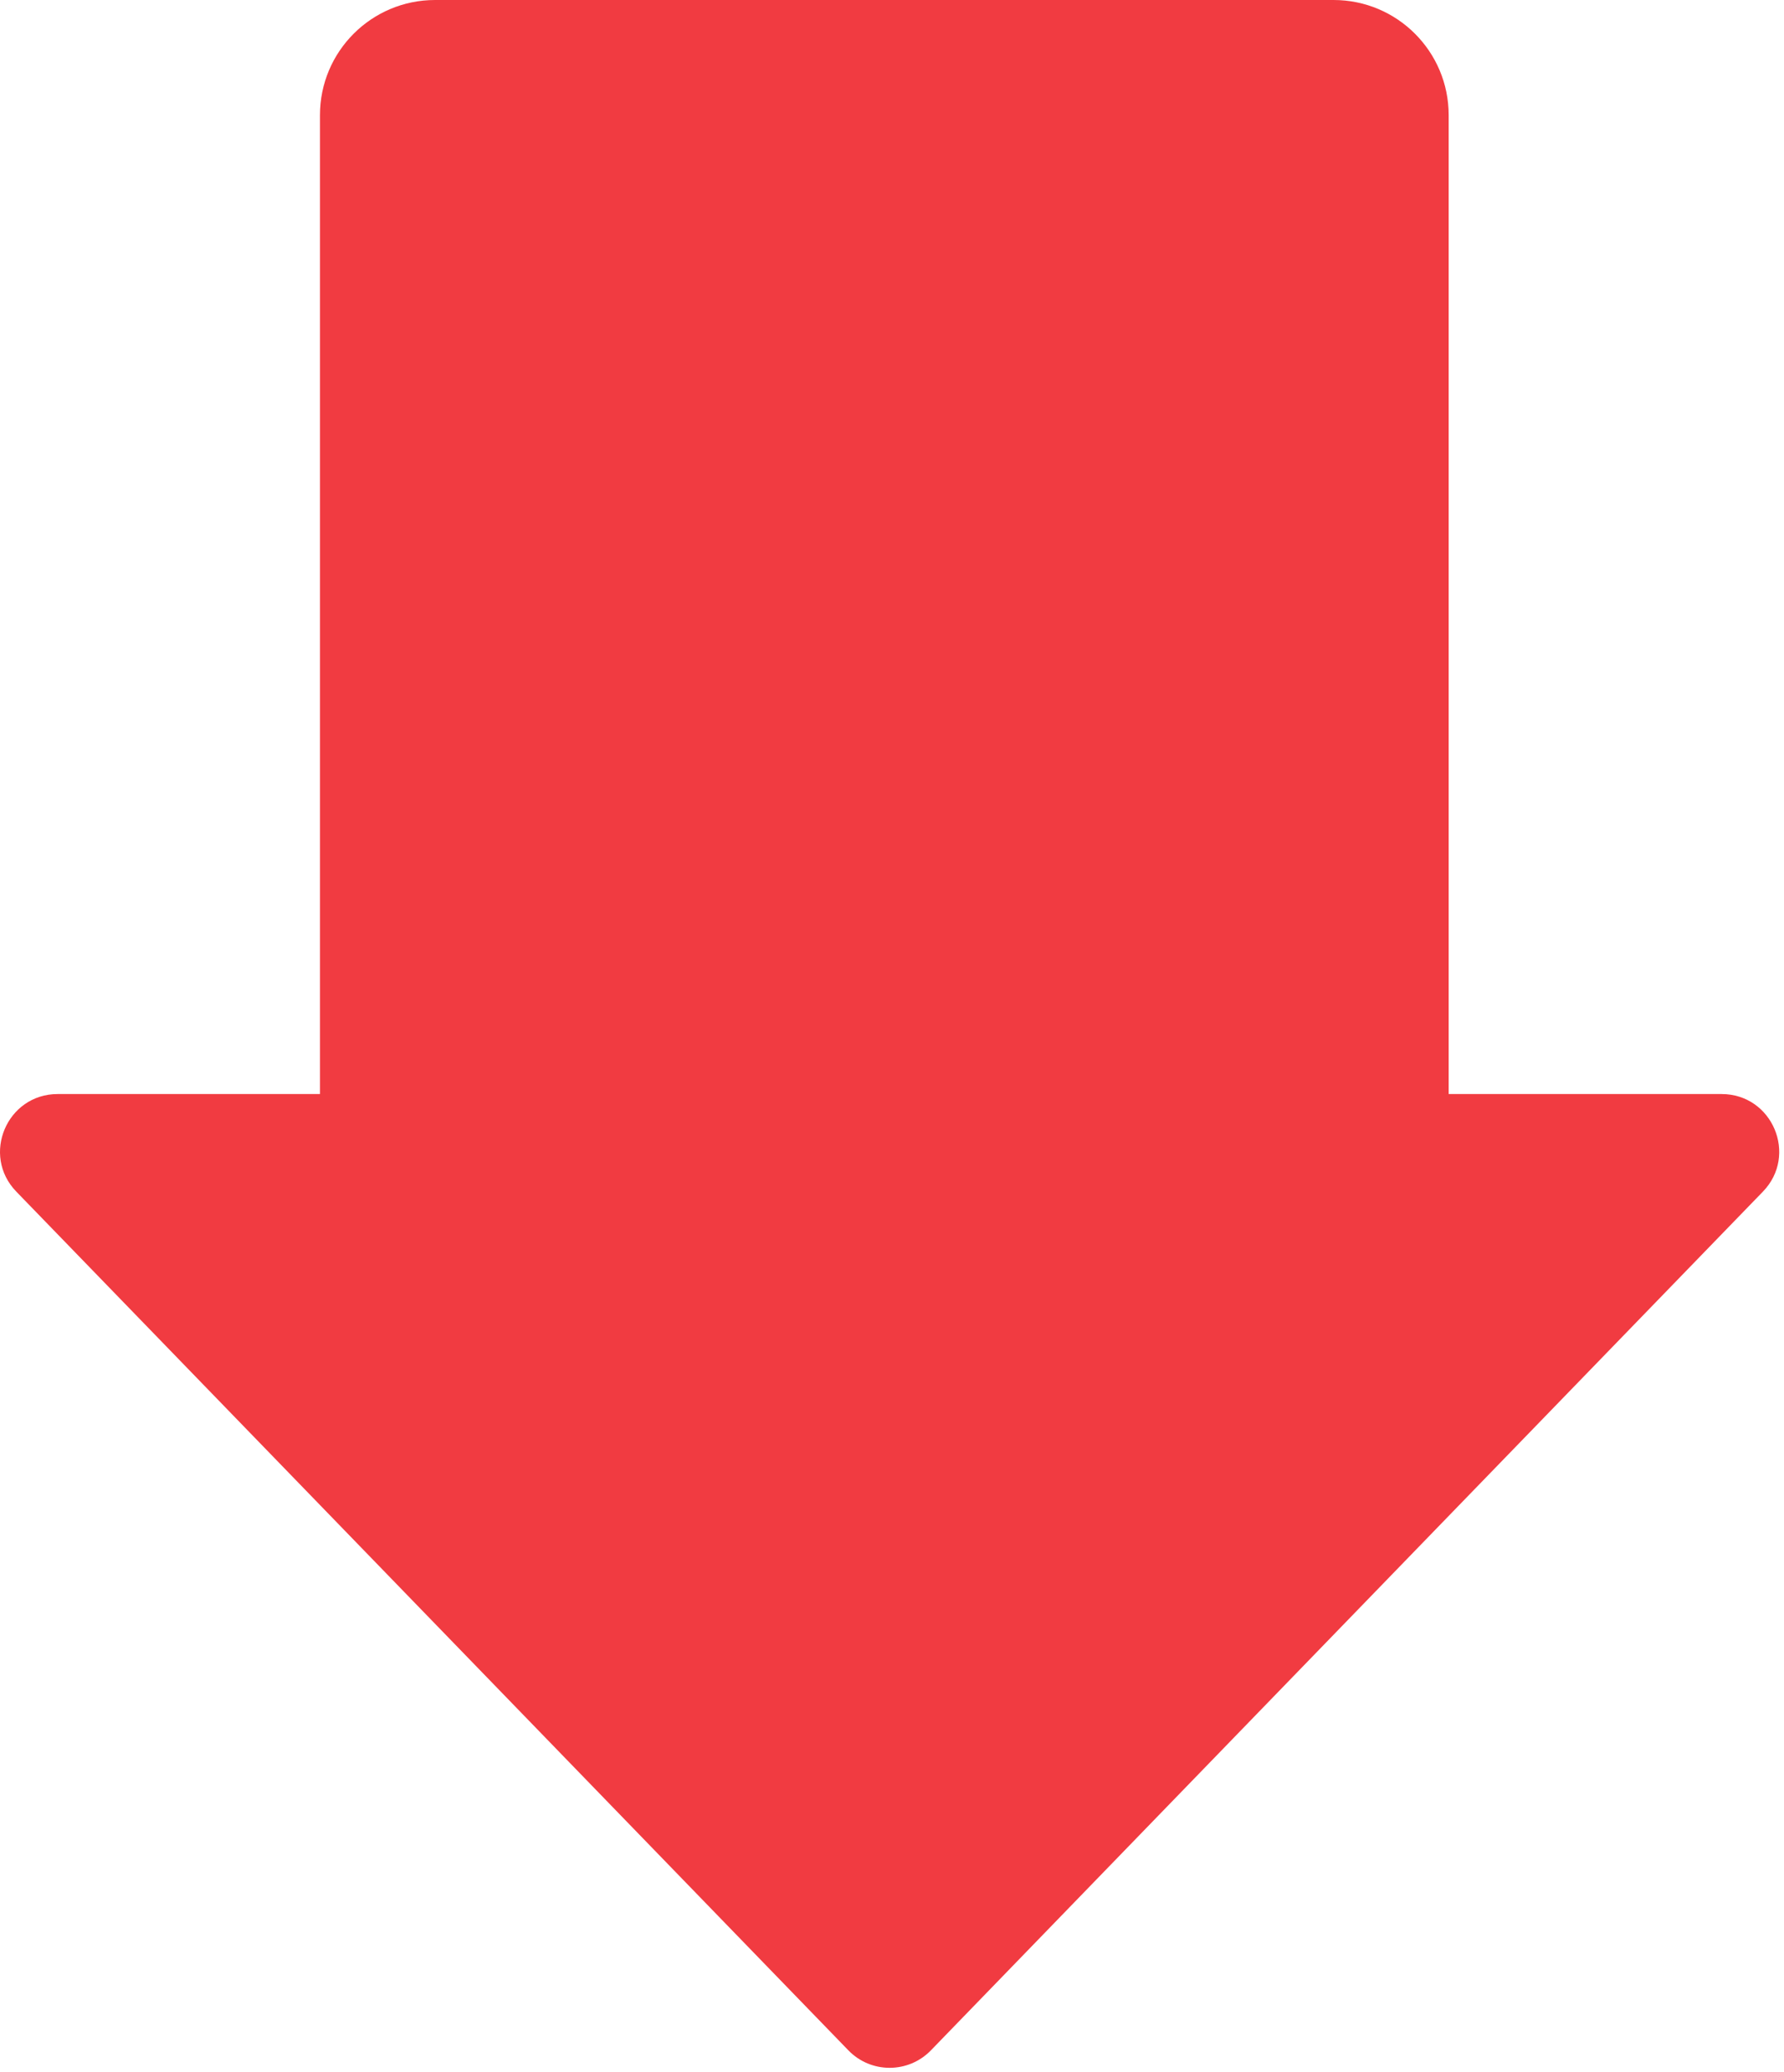
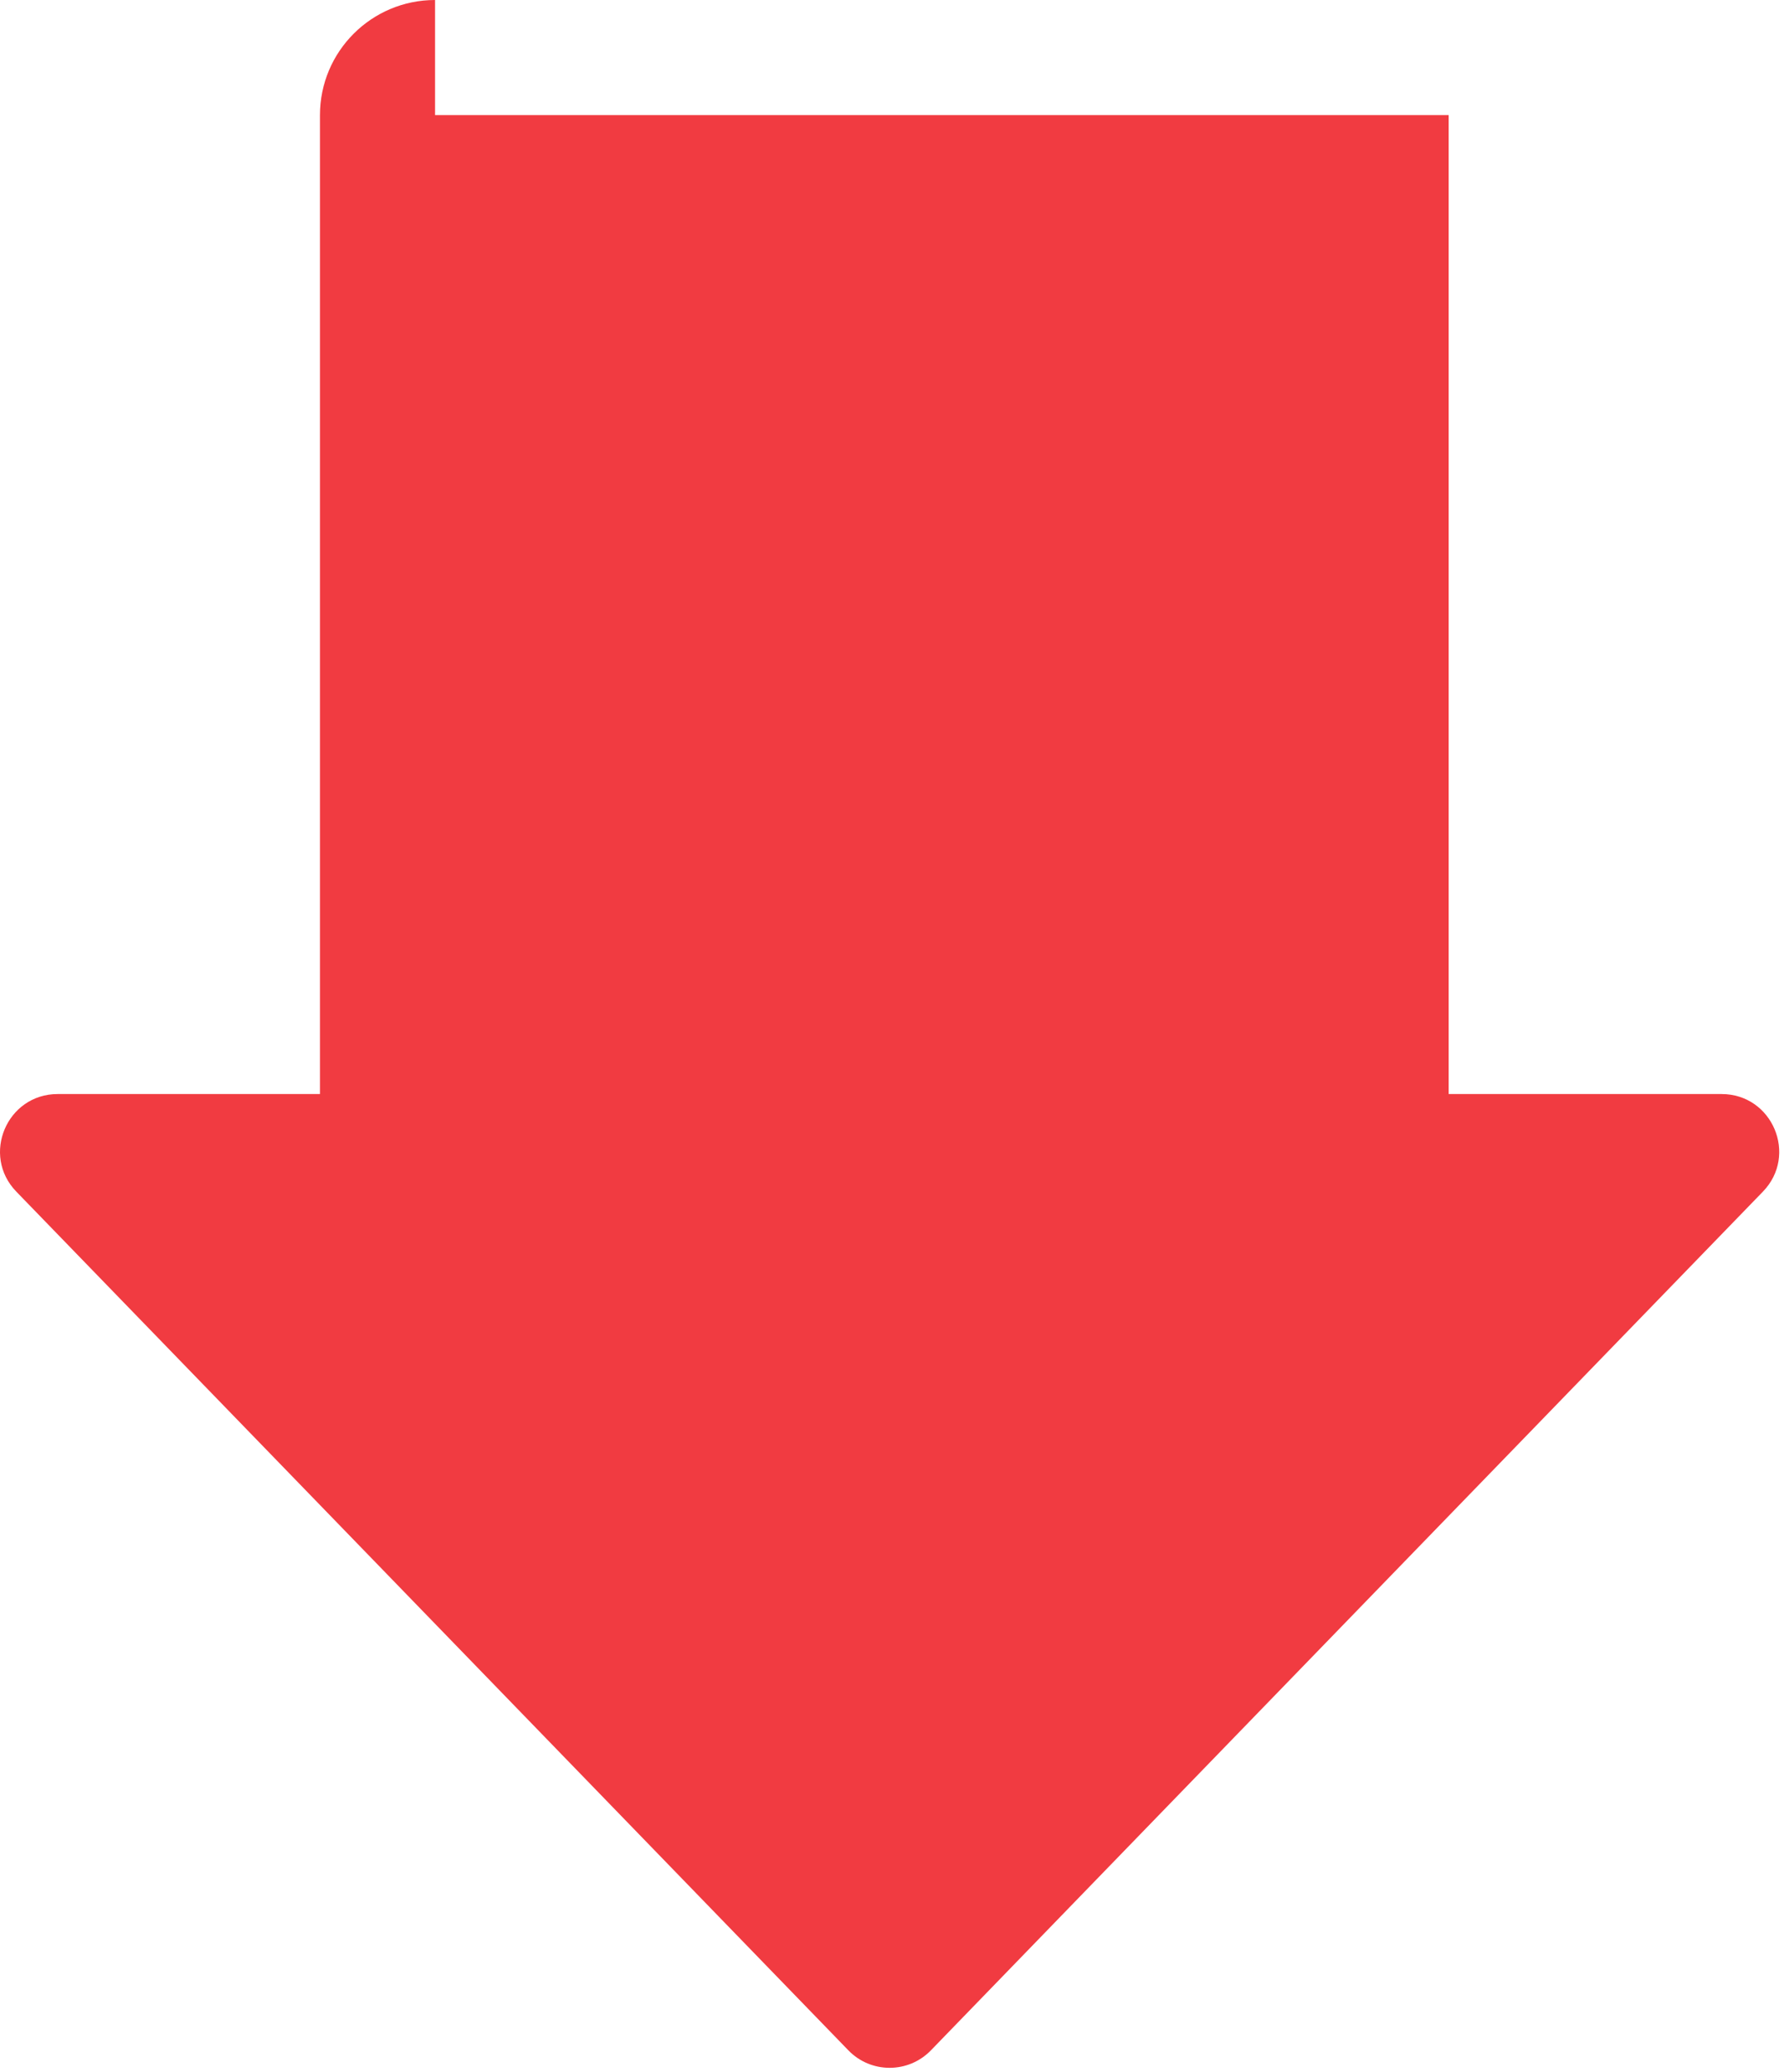
<svg xmlns="http://www.w3.org/2000/svg" width="31" height="36" viewBox="0 0 31 36" fill="none">
-   <path fill-rule="evenodd" clip-rule="evenodd" d="M7.56 0C6.455 0 5.56 0.895 5.56 2V19.007H1.002C0.119 19.007 -0.331 20.069 0.284 20.703L14.741 35.62C15.133 36.026 15.784 36.026 16.177 35.62L30.633 20.703C31.248 20.069 30.799 19.007 29.915 19.007H25.173V2C25.173 0.895 24.278 0 23.173 0H7.56Z" fill="#F13B41" />
+   <path fill-rule="evenodd" clip-rule="evenodd" d="M7.56 0C6.455 0 5.56 0.895 5.56 2V19.007H1.002C0.119 19.007 -0.331 20.069 0.284 20.703L14.741 35.62C15.133 36.026 15.784 36.026 16.177 35.62L30.633 20.703C31.248 20.069 30.799 19.007 29.915 19.007H25.173V2H7.56Z" fill="#F13B41" />
</svg>